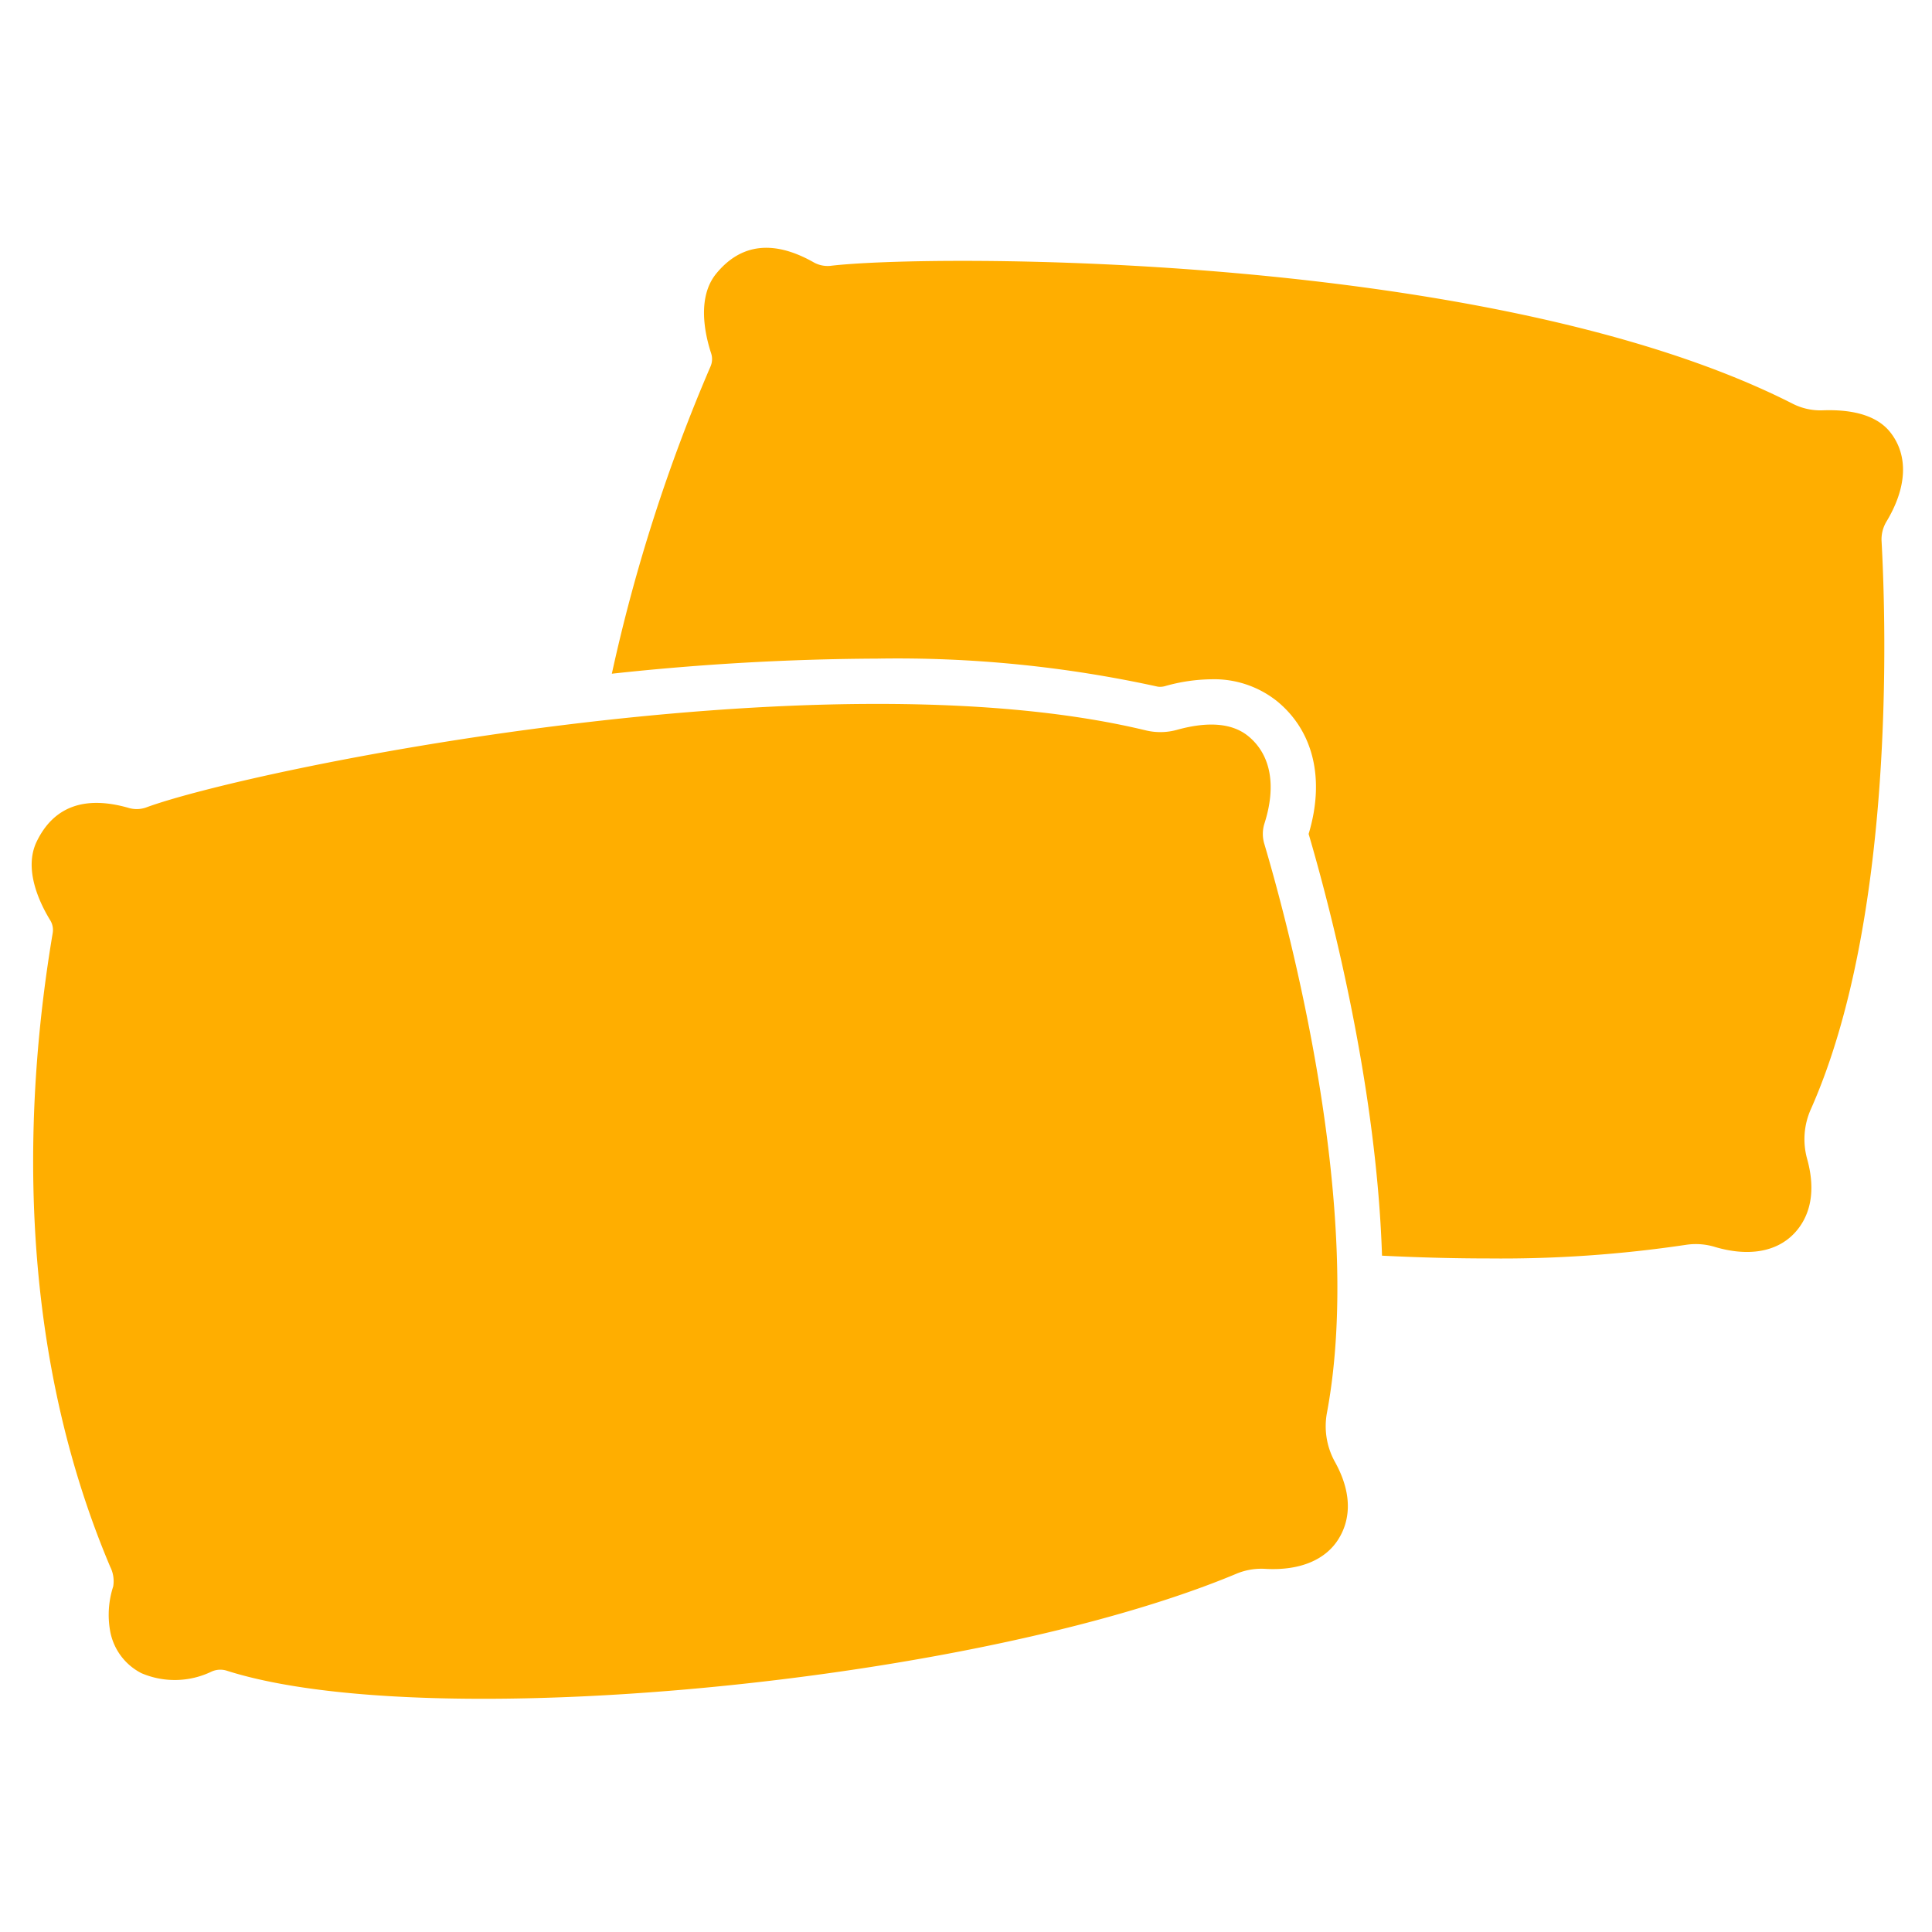
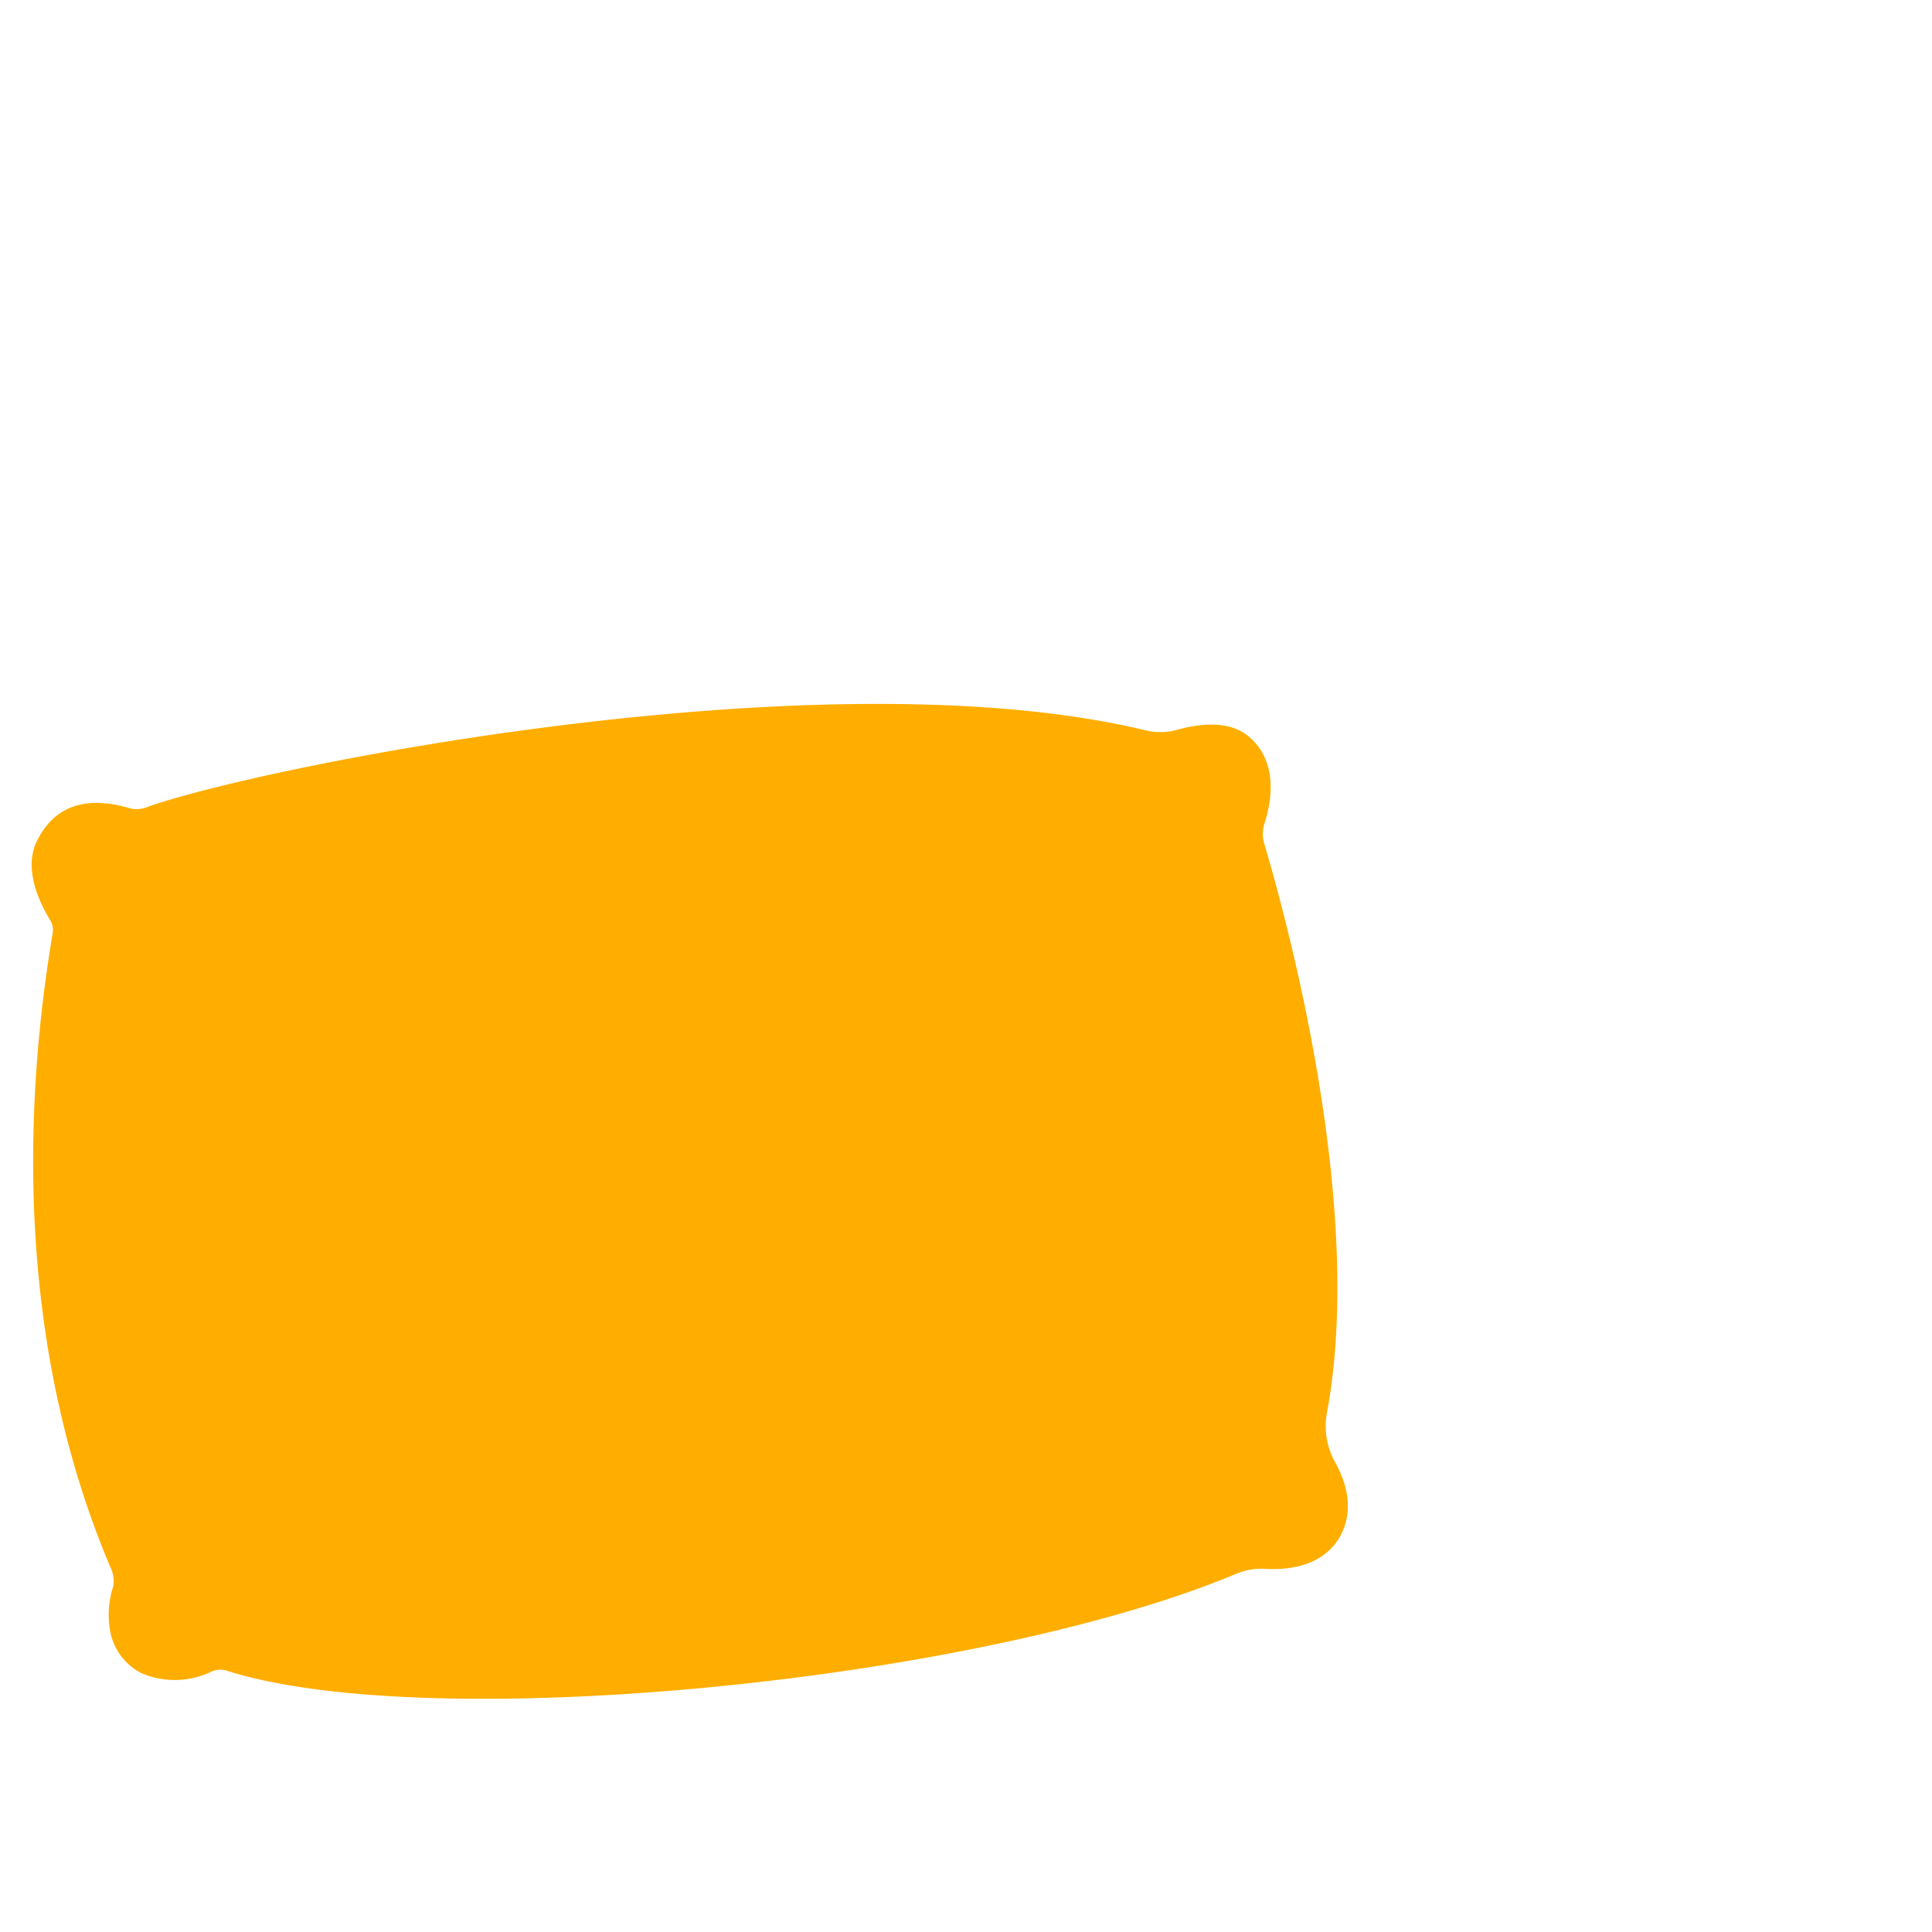
<svg xmlns="http://www.w3.org/2000/svg" version="1.1" width="512" height="512" x="0" y="0" viewBox="0 0 128 128" style="enable-background:new 0 0 512 512" xml:space="preserve" class="">
  <g>
    <path d="M88.45 96.866a4.873 4.873 0 0 1-.533-3.284c2.511-13.465-2.541-32.228-4.148-37.658a2.283 2.283 0 0 1 0-1.352c.809-2.515.43-4.575-1.068-5.8-1.048-.855-2.632-.995-4.71-.422a4.1 4.1 0 0 1-2.047.047c-21.588-5.217-59.467 2.576-66.29 5.109a1.878 1.878 0 0 1-1.159.012c-2.9-.824-4.94-.074-6.059 2.228-.891 1.828.181 4.066.9 5.239a1.224 1.224 0 0 1 .154.842C1.678 72.589.871 88.6 7.3 103.8a2.116 2.116 0 0 1 .2 1.307 6.076 6.076 0 0 0-.212 2.9 3.913 3.913 0 0 0 2.085 2.847 5.609 5.609 0 0 0 4.648-.109 1.408 1.408 0 0 1 1.029-.049c4 1.271 10.029 1.853 16.974 1.853 16.384 0 37.878-3.238 49.962-8.314a4.31 4.31 0 0 1 1.891-.291c2.282.118 4-.617 4.85-2.058.592-.996 1.021-2.67-.277-5.02z" fill="#ffae00" opacity="1" data-original="#000000" class="" />
-     <path d="M125.271 28.684c-.82-1.075-2.336-1.573-4.485-1.5a4.061 4.061 0 0 1-2-.428C98.937 16.65 61.519 16.819 55 17.615a1.891 1.891 0 0 1-1.131-.257c-2.632-1.473-4.788-1.216-6.412.764-1.29 1.573-.765 4-.338 5.3a1.225 1.225 0 0 1-.045.856 111.925 111.925 0 0 0-6.538 20.357 168.9 168.9 0 0 1 17.581-1h.005a80.413 80.413 0 0 1 18.523 1.845.89.89 0 0 0 .213.024 1.237 1.237 0 0 0 .334-.048 11.628 11.628 0 0 1 3.058-.452 6.681 6.681 0 0 1 4.35 1.446c2.431 1.984 3.19 5.182 2.1 8.8 1.29 4.387 4.489 16.336 4.862 27.942 2.4.119 4.761.183 7.034.183a82.855 82.855 0 0 0 13.144-.908 4.333 4.333 0 0 1 1.905.154c2.185.64 4.031.327 5.2-.878.8-.827 1.6-2.356.888-4.942a4.87 4.87 0 0 1 .243-3.319c5.559-12.516 4.992-31.939 4.685-37.594a2.285 2.285 0 0 1 .312-1.316c1.365-2.259 1.473-4.351.298-5.888z" fill="#ffae00" opacity="1" data-original="#000000" class="" />
  </g>
</svg>